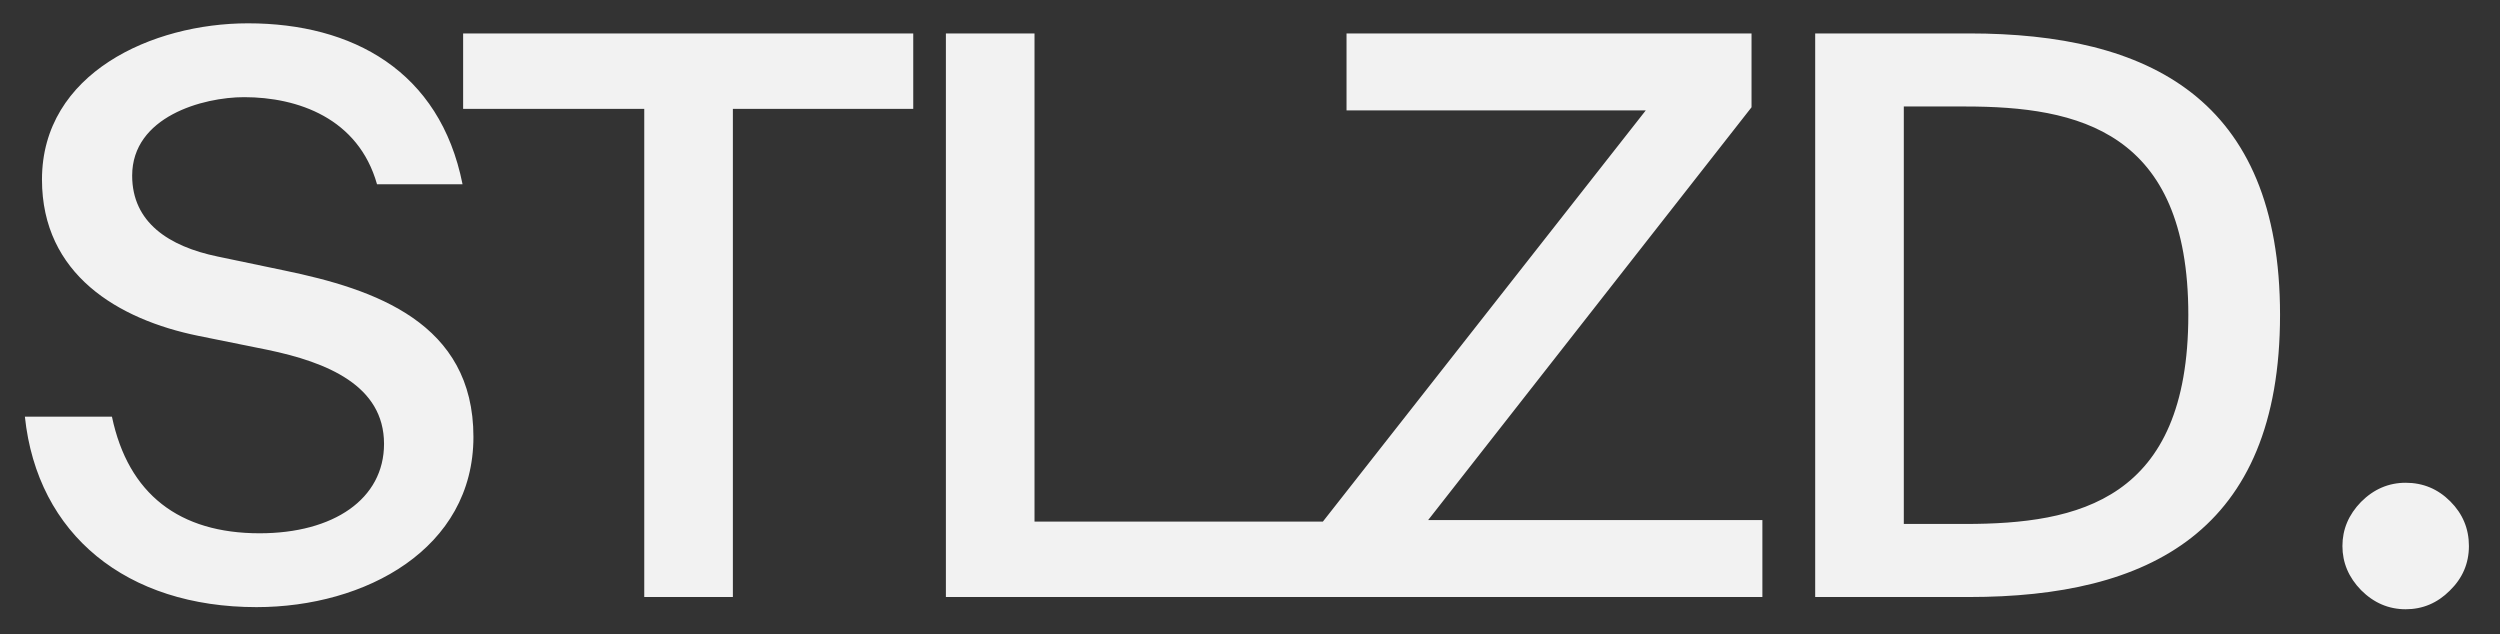
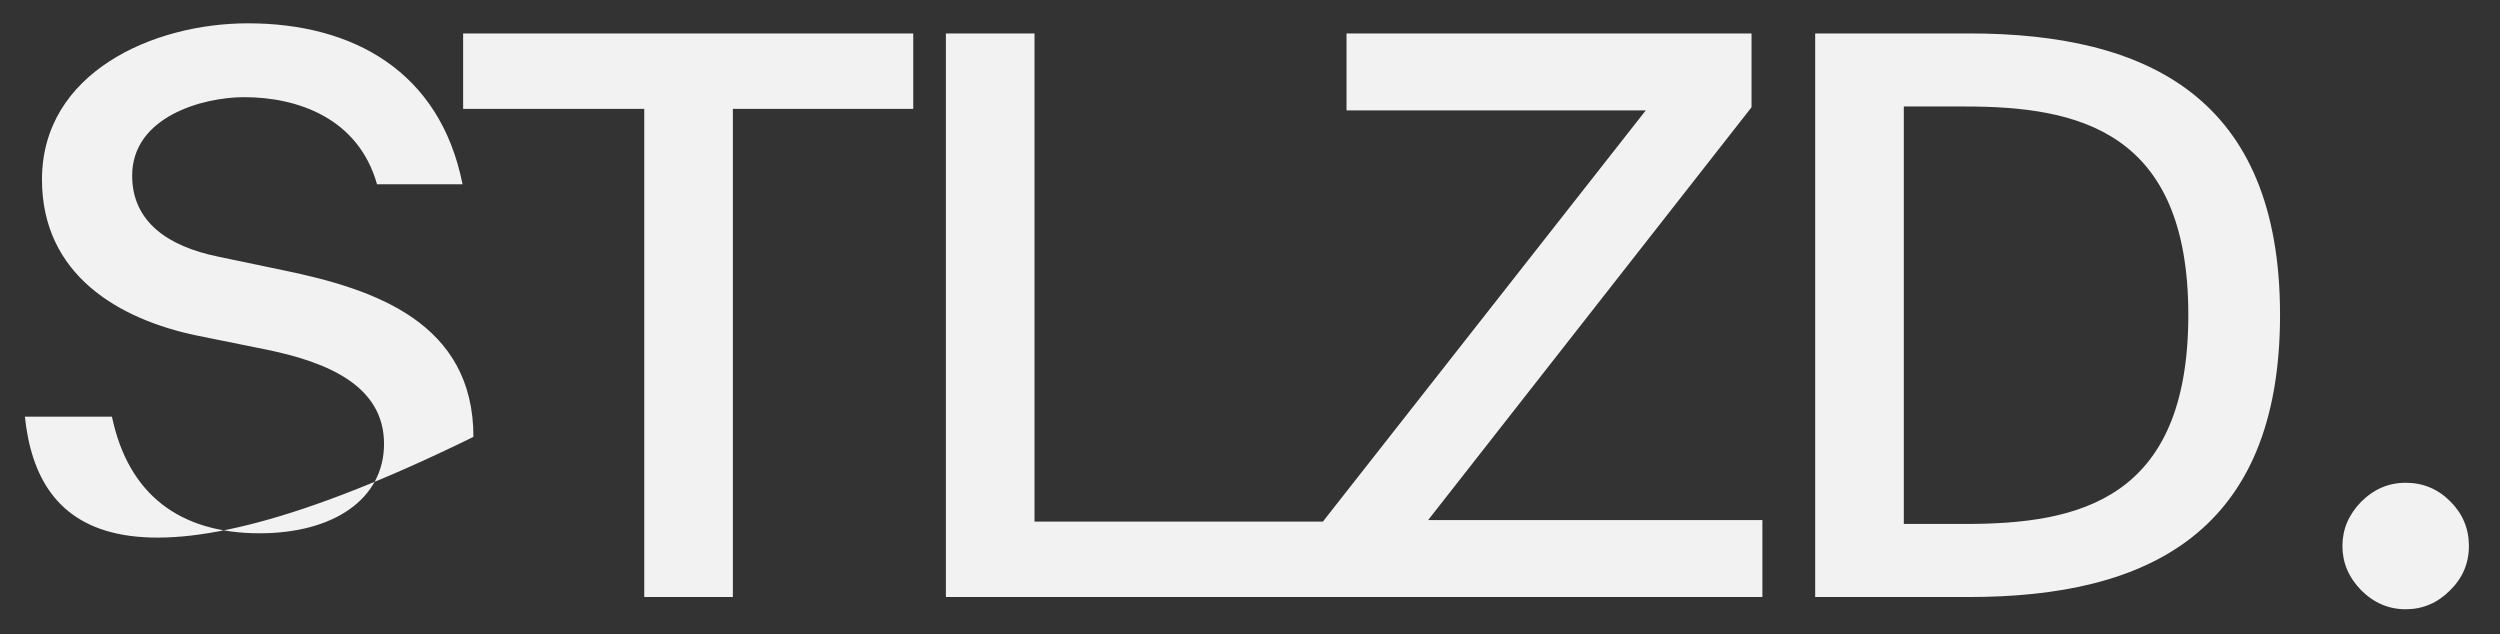
<svg xmlns="http://www.w3.org/2000/svg" width="67" height="17" viewBox="0 0 67 17" fill="none">
  <rect x="0" y="0" width="67" height="17" fill="#333333" stroke="none" />
-   <path d="M7.167 9.375L5.312 9C3.167 8.562 1.125 7.354 1.125 4.812C1.125 1.958 4.083 0.625 6.646 0.625C9.438 0.625 11.792 1.896 12.396 4.938H10.104C9.604 3.167 7.979 2.604 6.542 2.604C5.438 2.604 3.542 3.125 3.542 4.708C3.542 5.958 4.521 6.604 5.833 6.875L7.625 7.25C10.042 7.75 12.688 8.646 12.688 11.708C12.688 14.708 9.792 16.271 6.875 16.271C3.396 16.271 1 14.333 0.667 11.167H3C3.438 13.25 4.812 14.292 6.958 14.292C8.938 14.292 10.292 13.375 10.292 11.896C10.292 10.333 8.771 9.708 7.167 9.375ZM17.266 16V2.917H12.412V0.896H24.475V2.917H19.641V16H17.266ZM27.725 0.896V13.979H35.517V16H25.35V0.896H27.725ZM46.941 0.896V2.875L38.274 13.938H47.232V16H35.42V14.021L44.107 2.958H36.087V0.896H46.941ZM58.647 8.438C58.647 3.5 55.688 2.854 52.667 2.854H51.022V14.042H52.667C55.688 14.042 58.647 13.417 58.647 8.438ZM48.647 0.896H52.772C57.563 0.896 61.105 2.625 61.105 8.438C61.105 14.271 57.563 16 52.772 16H48.647V0.896ZM62.777 14.633C62.777 14.187 62.943 13.793 63.276 13.451C63.617 13.109 64.016 12.938 64.472 12.938C64.937 12.938 65.336 13.104 65.668 13.437C66 13.769 66.167 14.168 66.167 14.633C66.167 15.098 65.996 15.497 65.654 15.829C65.322 16.161 64.928 16.328 64.472 16.328C64.016 16.328 63.617 16.157 63.276 15.815C62.943 15.473 62.777 15.079 62.777 14.633Z" fill="#F2F2F2" />
+   <path d="M7.167 9.375L5.312 9C3.167 8.562 1.125 7.354 1.125 4.812C1.125 1.958 4.083 0.625 6.646 0.625C9.438 0.625 11.792 1.896 12.396 4.938H10.104C9.604 3.167 7.979 2.604 6.542 2.604C5.438 2.604 3.542 3.125 3.542 4.708C3.542 5.958 4.521 6.604 5.833 6.875L7.625 7.25C10.042 7.75 12.688 8.646 12.688 11.708C3.396 16.271 1 14.333 0.667 11.167H3C3.438 13.25 4.812 14.292 6.958 14.292C8.938 14.292 10.292 13.375 10.292 11.896C10.292 10.333 8.771 9.708 7.167 9.375ZM17.266 16V2.917H12.412V0.896H24.475V2.917H19.641V16H17.266ZM27.725 0.896V13.979H35.517V16H25.35V0.896H27.725ZM46.941 0.896V2.875L38.274 13.938H47.232V16H35.42V14.021L44.107 2.958H36.087V0.896H46.941ZM58.647 8.438C58.647 3.5 55.688 2.854 52.667 2.854H51.022V14.042H52.667C55.688 14.042 58.647 13.417 58.647 8.438ZM48.647 0.896H52.772C57.563 0.896 61.105 2.625 61.105 8.438C61.105 14.271 57.563 16 52.772 16H48.647V0.896ZM62.777 14.633C62.777 14.187 62.943 13.793 63.276 13.451C63.617 13.109 64.016 12.938 64.472 12.938C64.937 12.938 65.336 13.104 65.668 13.437C66 13.769 66.167 14.168 66.167 14.633C66.167 15.098 65.996 15.497 65.654 15.829C65.322 16.161 64.928 16.328 64.472 16.328C64.016 16.328 63.617 16.157 63.276 15.815C62.943 15.473 62.777 15.079 62.777 14.633Z" fill="#F2F2F2" />
</svg>